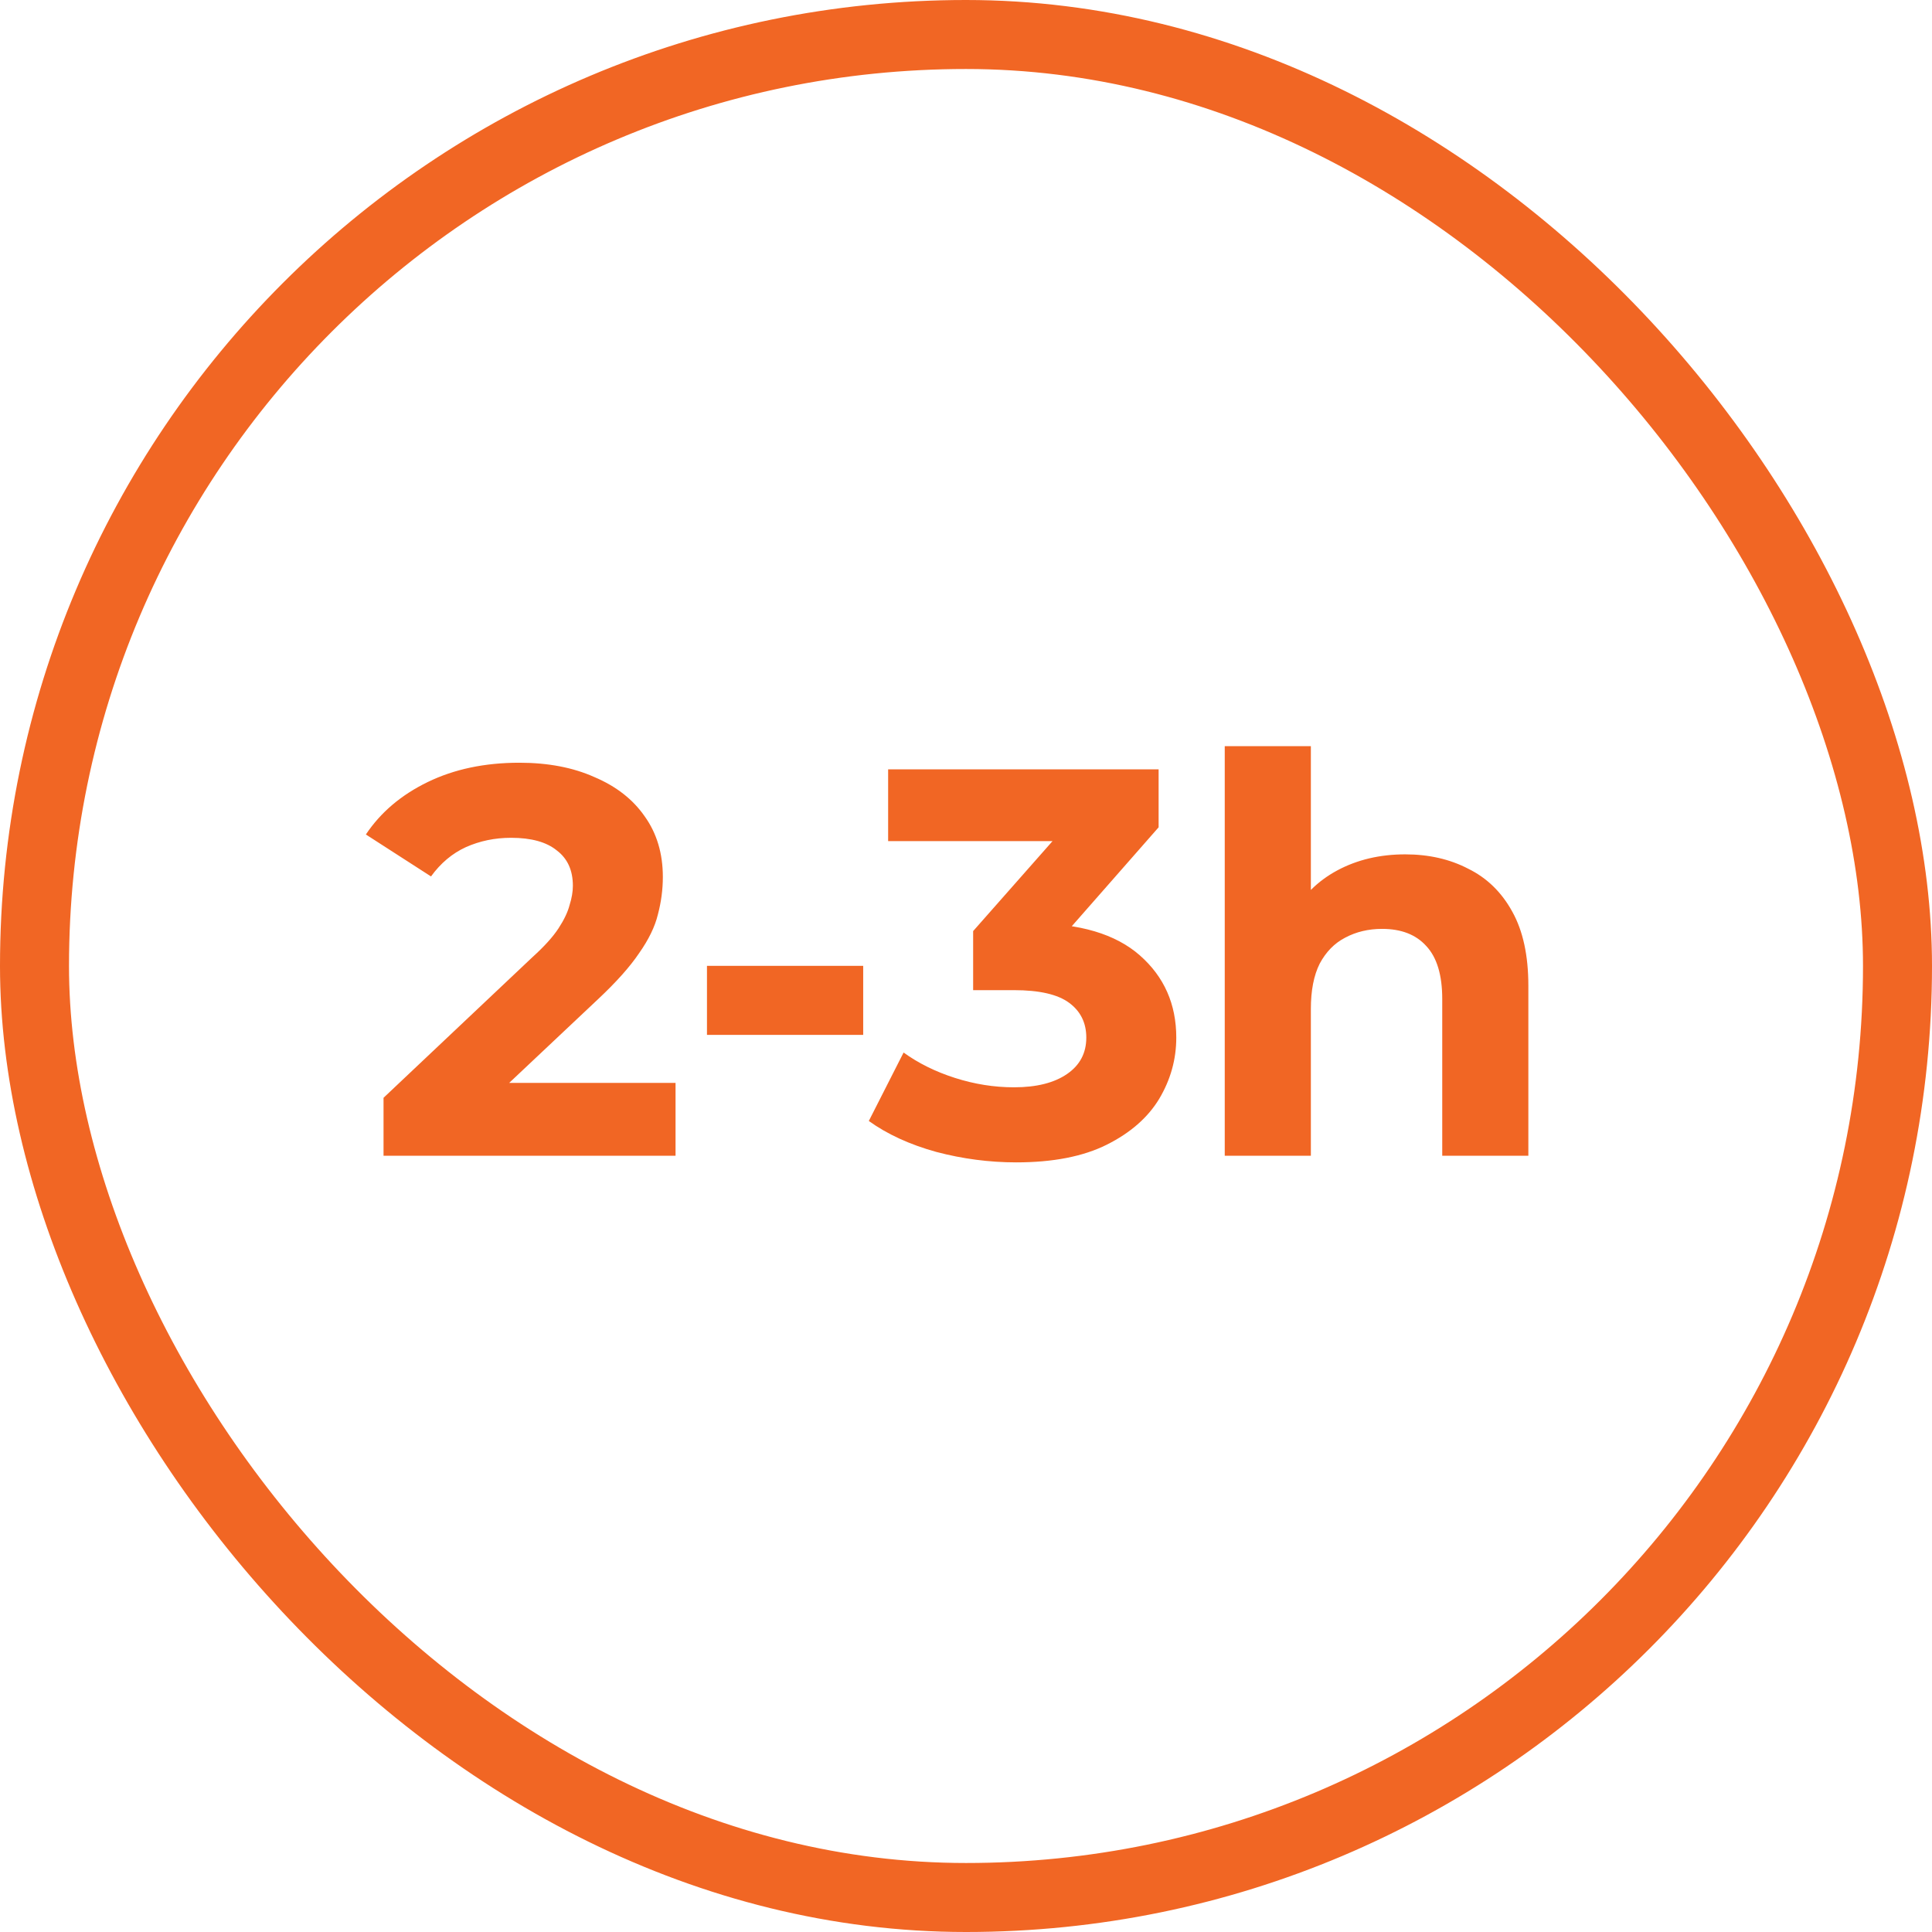
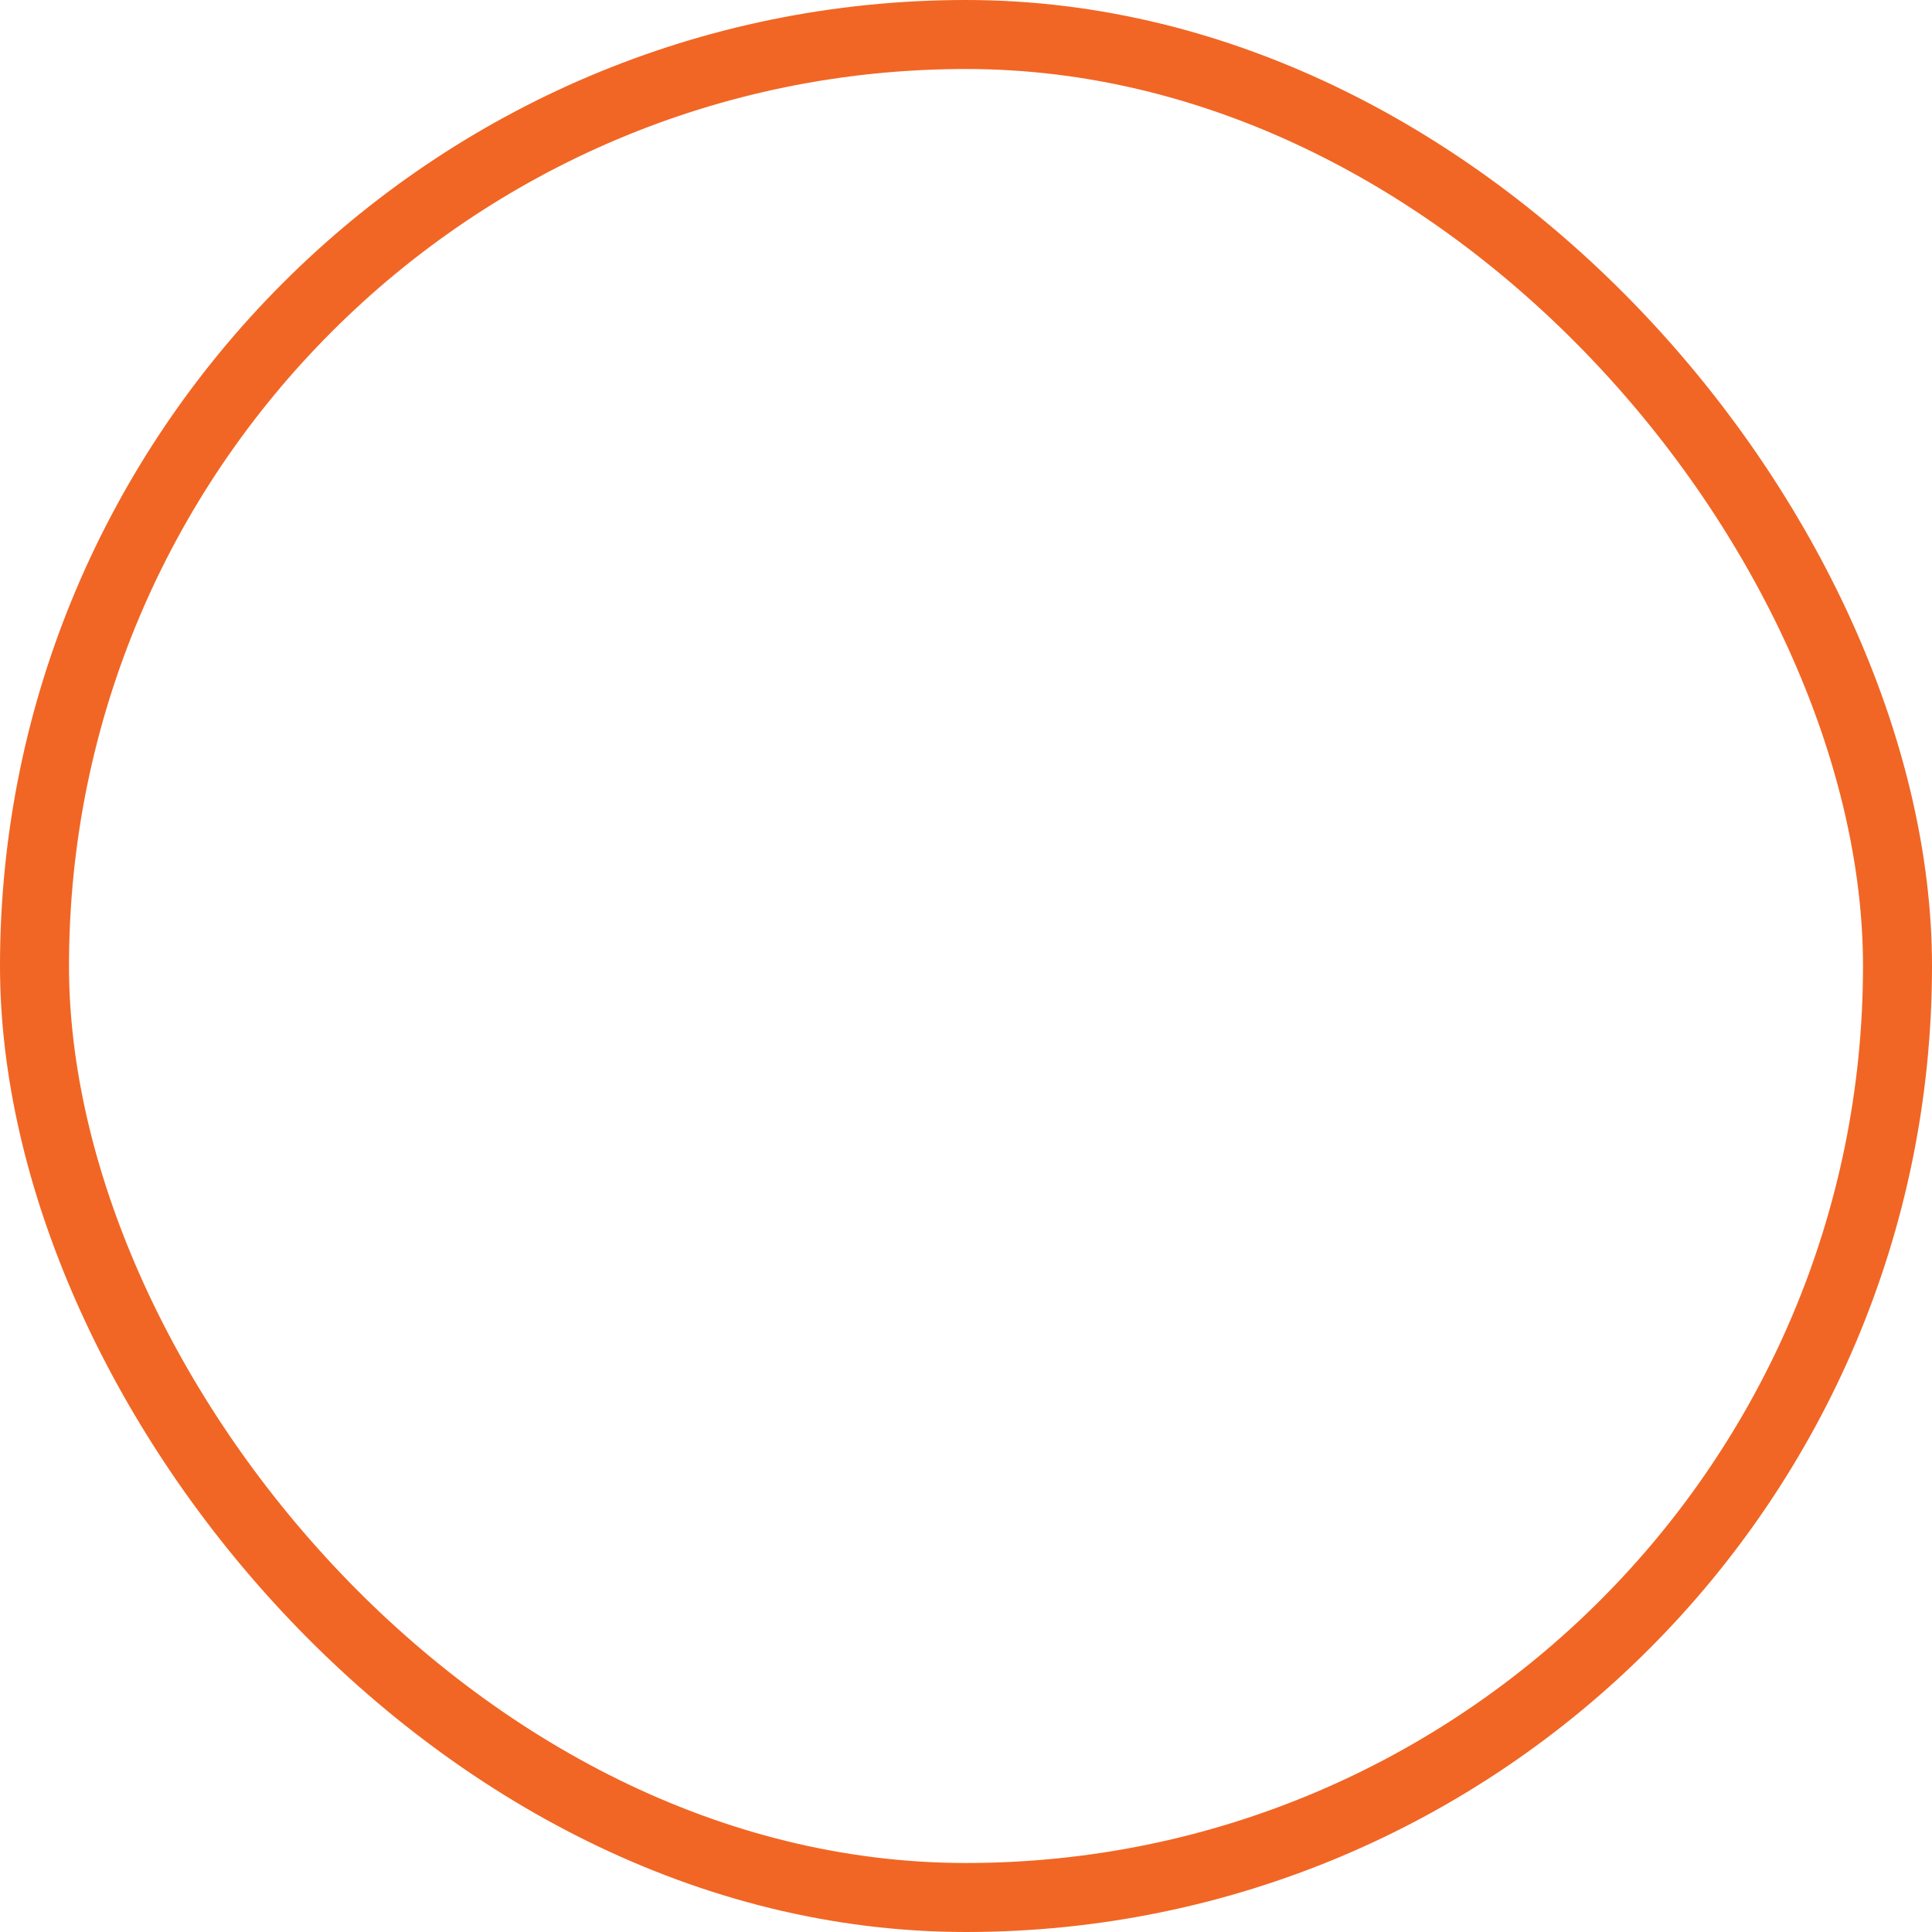
<svg xmlns="http://www.w3.org/2000/svg" width="56" height="56" viewBox="0 0 56 56" fill="none">
  <rect x="1" y="1" width="54" height="54" rx="27" stroke="#F16624" stroke-width="2" />
-   <path d="M11.117 33.5V31.82L15.437 27.74C15.779 27.431 16.029 27.153 16.189 26.908C16.349 26.663 16.456 26.439 16.509 26.236C16.573 26.033 16.605 25.847 16.605 25.676C16.605 25.228 16.451 24.887 16.141 24.652C15.843 24.407 15.4 24.284 14.813 24.284C14.344 24.284 13.907 24.375 13.501 24.556C13.107 24.737 12.771 25.02 12.493 25.404L10.605 24.188C11.032 23.548 11.629 23.041 12.397 22.668C13.165 22.295 14.051 22.108 15.053 22.108C15.885 22.108 16.611 22.247 17.229 22.524C17.859 22.791 18.344 23.169 18.685 23.66C19.037 24.151 19.213 24.737 19.213 25.42C19.213 25.783 19.165 26.145 19.069 26.508C18.984 26.86 18.803 27.233 18.525 27.628C18.259 28.023 17.864 28.465 17.341 28.956L13.757 32.332L13.261 31.388H19.581V33.5H11.117ZM20.492 29.996V27.996H25.02V29.996H20.492ZM29.455 33.692C28.677 33.692 27.903 33.591 27.135 33.388C26.367 33.175 25.717 32.876 25.183 32.492L26.191 30.508C26.618 30.817 27.114 31.063 27.679 31.244C28.245 31.425 28.815 31.516 29.391 31.516C30.042 31.516 30.554 31.388 30.927 31.132C31.301 30.876 31.487 30.524 31.487 30.076C31.487 29.649 31.322 29.313 30.991 29.068C30.661 28.823 30.127 28.7 29.391 28.7H28.207V26.988L31.327 23.452L31.615 24.38H25.743V22.3H33.583V23.98L30.479 27.516L29.167 26.764H29.919C31.295 26.764 32.335 27.073 33.039 27.692C33.743 28.311 34.095 29.105 34.095 30.076C34.095 30.705 33.93 31.297 33.599 31.852C33.269 32.396 32.762 32.839 32.079 33.18C31.397 33.521 30.522 33.692 29.455 33.692ZM40.732 24.764C41.415 24.764 42.023 24.903 42.556 25.18C43.1 25.447 43.527 25.863 43.836 26.428C44.145 26.983 44.3 27.697 44.3 28.572V33.5H41.804V28.956C41.804 28.263 41.65 27.751 41.34 27.42C41.041 27.089 40.615 26.924 40.06 26.924C39.666 26.924 39.308 27.009 38.988 27.18C38.679 27.34 38.434 27.591 38.252 27.932C38.081 28.273 37.996 28.711 37.996 29.244V33.5H35.5V21.628H37.996V27.276L37.436 26.556C37.745 25.98 38.188 25.537 38.764 25.228C39.34 24.919 39.996 24.764 40.732 24.764Z" fill="#F16624" />
</svg>